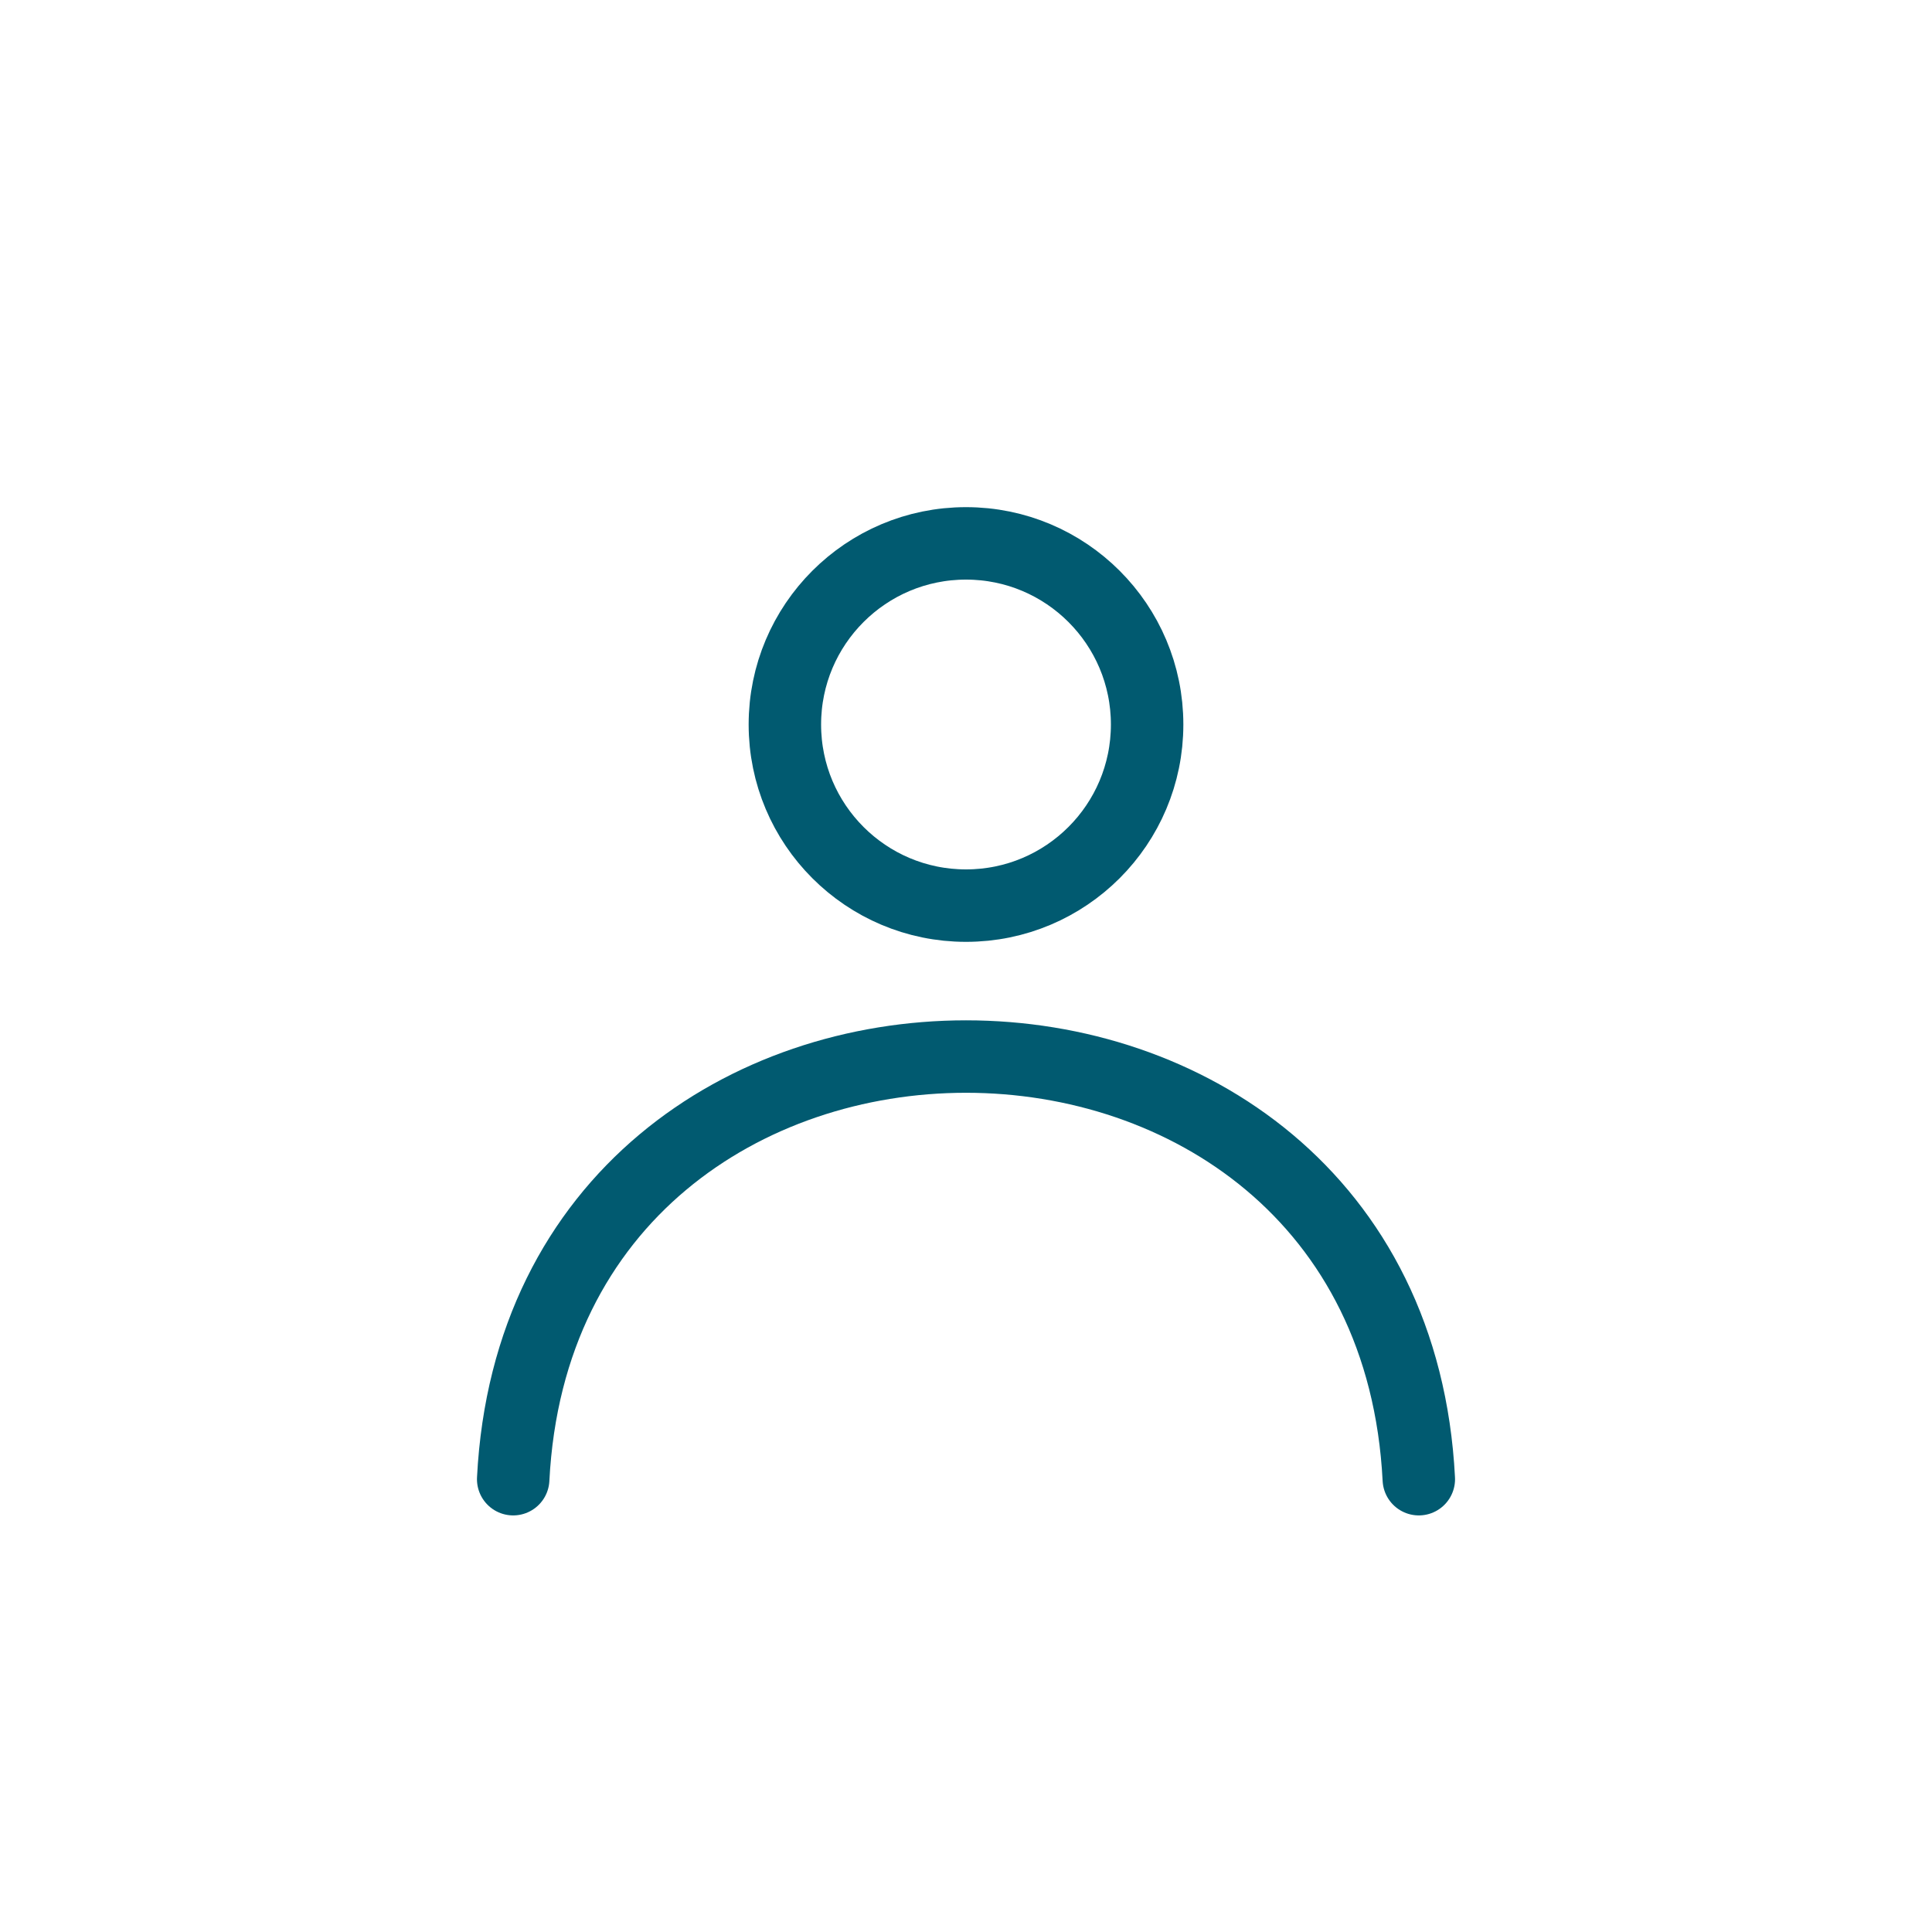
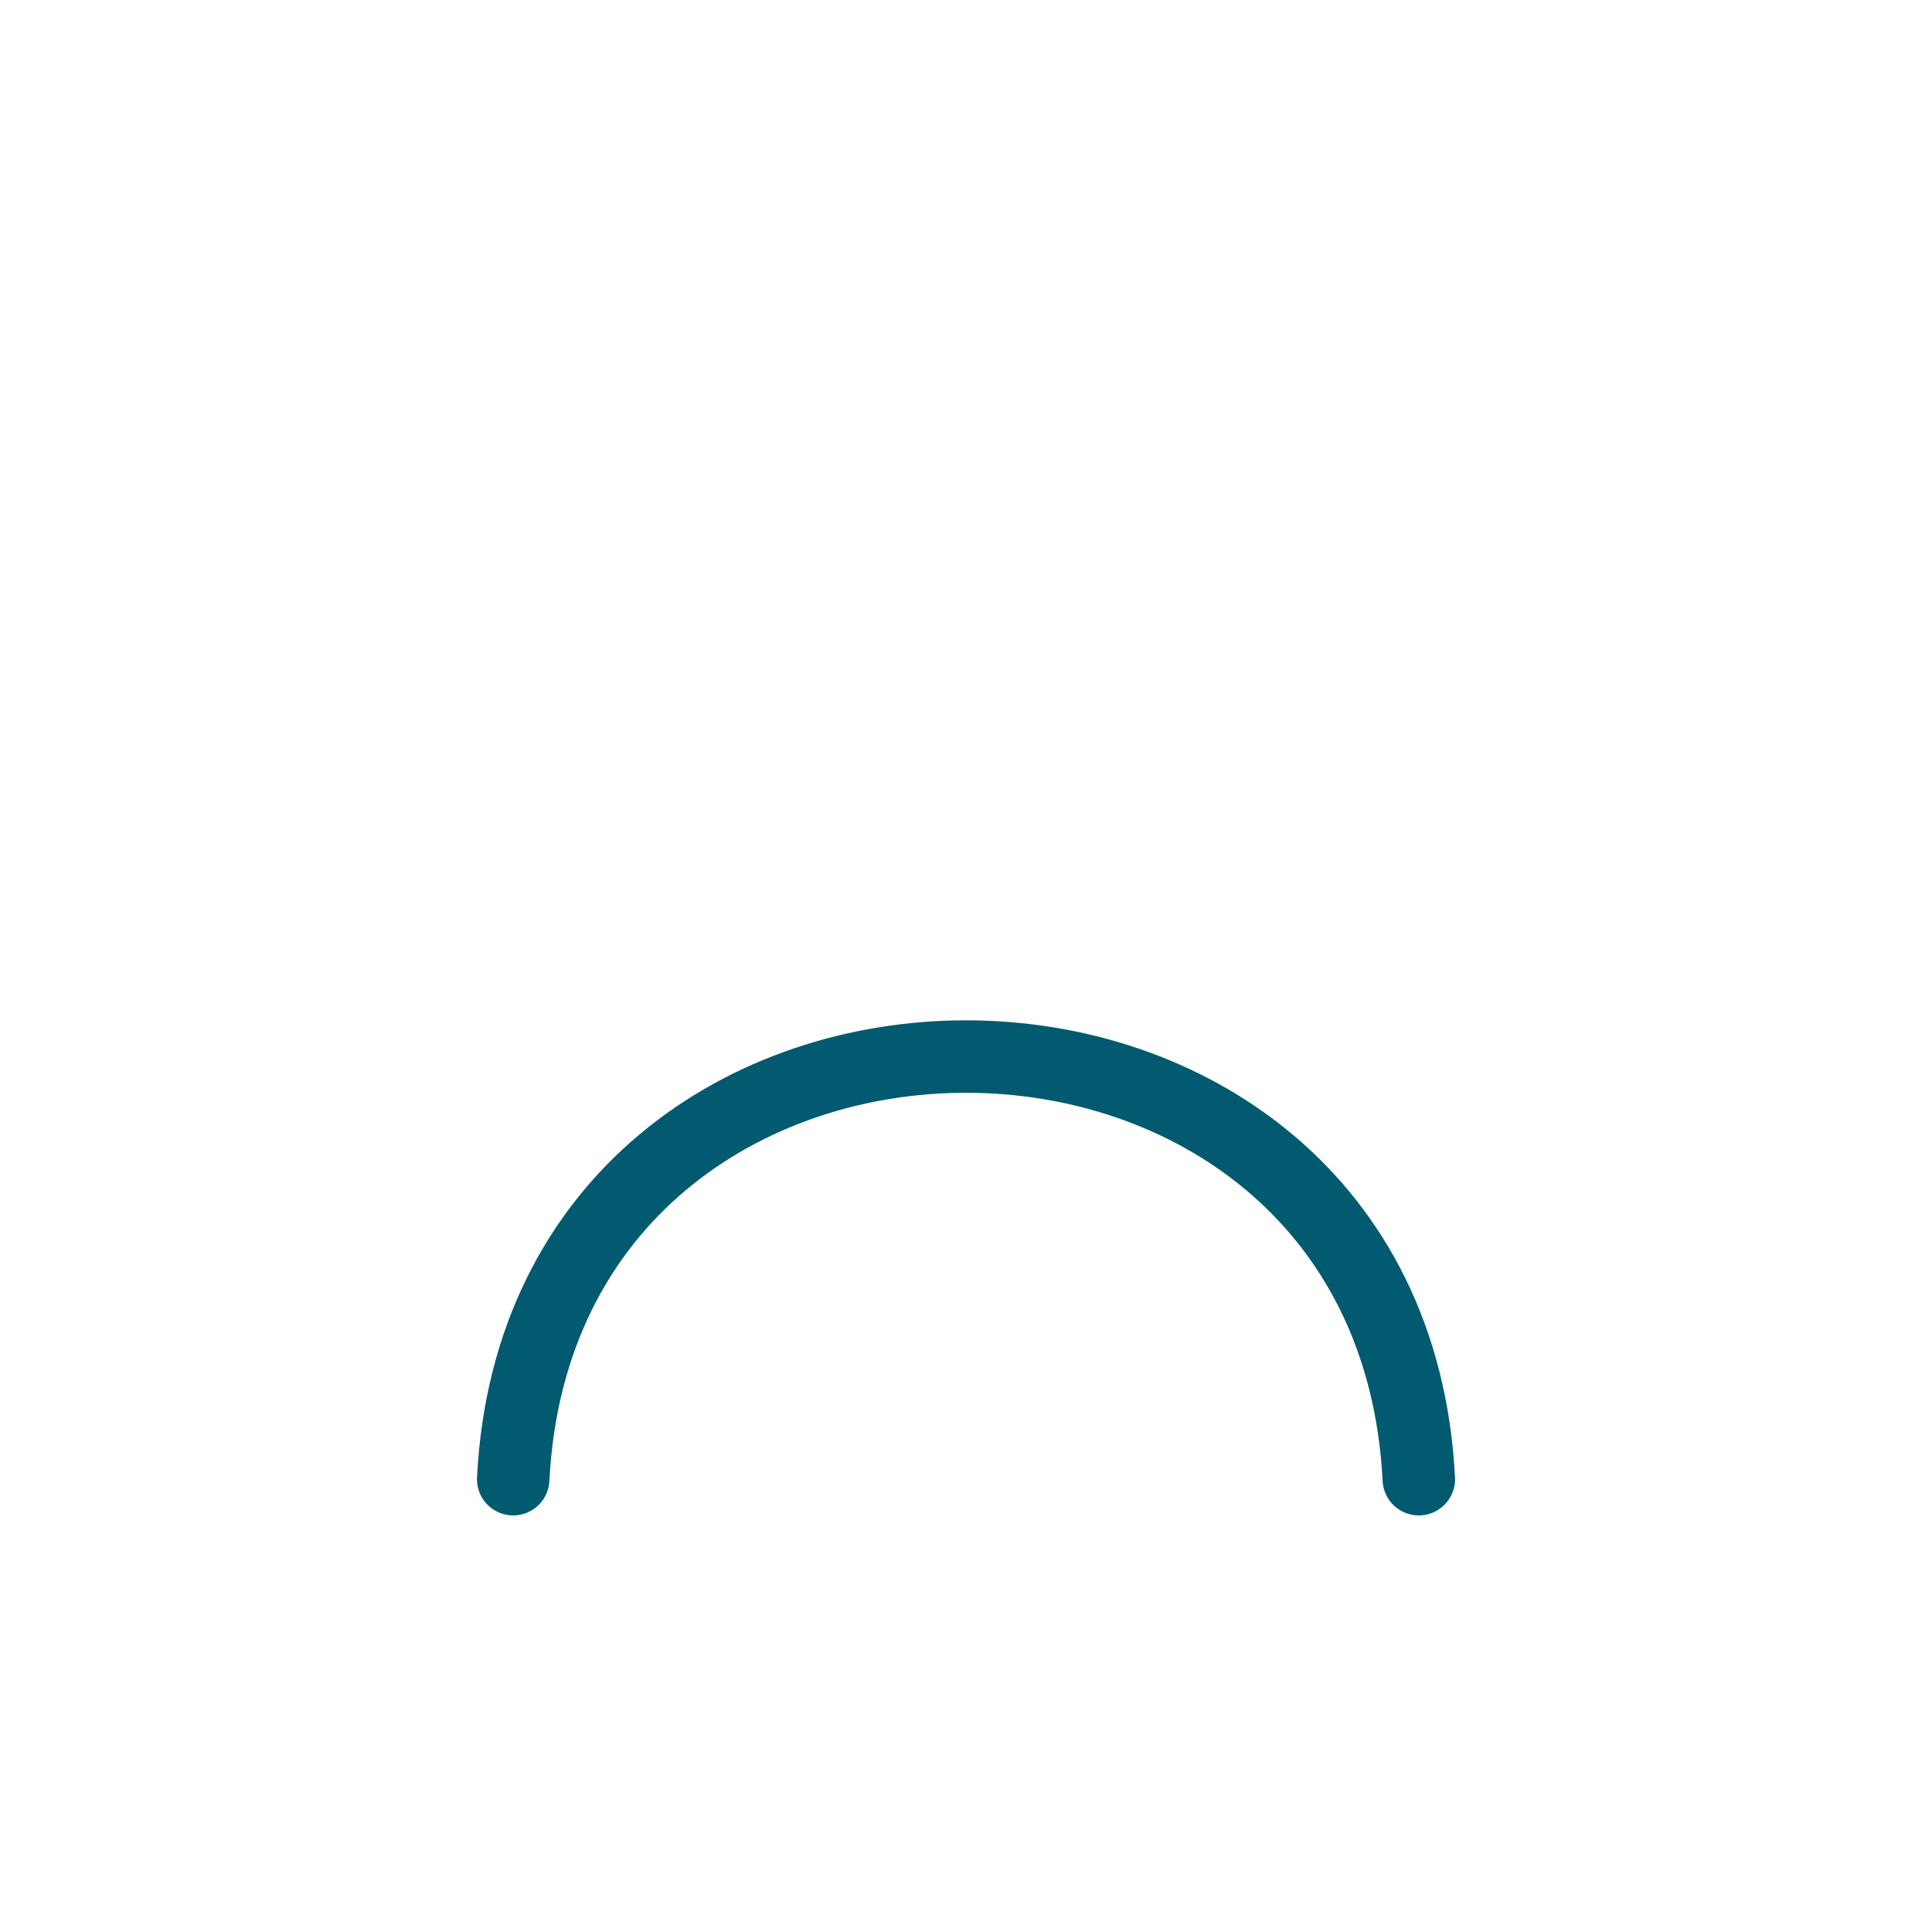
<svg xmlns="http://www.w3.org/2000/svg" width="40" height="40" viewBox="0 0 40 40" fill="none">
  <path d="M29.375 30.625C28.781 18.958 11.219 18.958 10.625 30.625" stroke="#015A70" stroke-width="1.5" stroke-linecap="round" stroke-linejoin="round" />
-   <circle cx="20" cy="15" r="3.75" stroke="#015A70" stroke-width="1.5" stroke-linecap="round" stroke-linejoin="round" />
</svg>